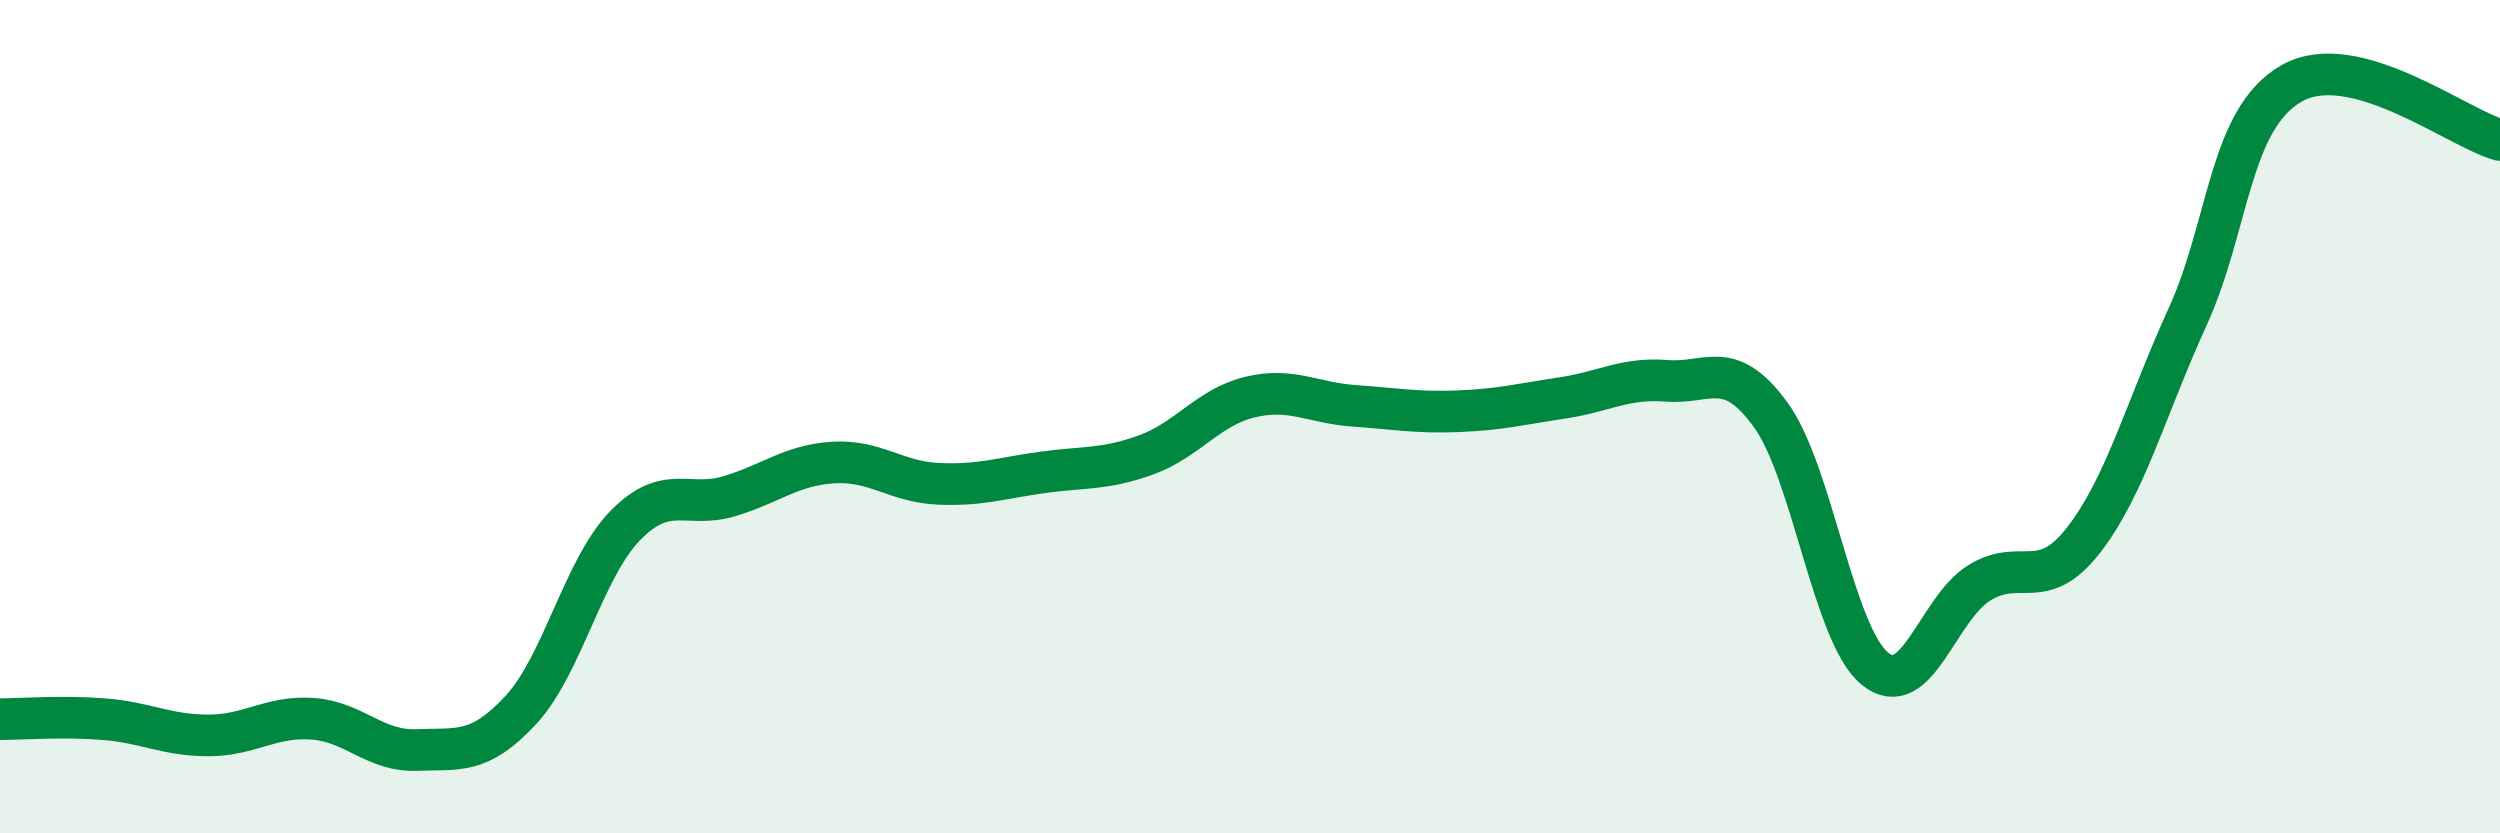
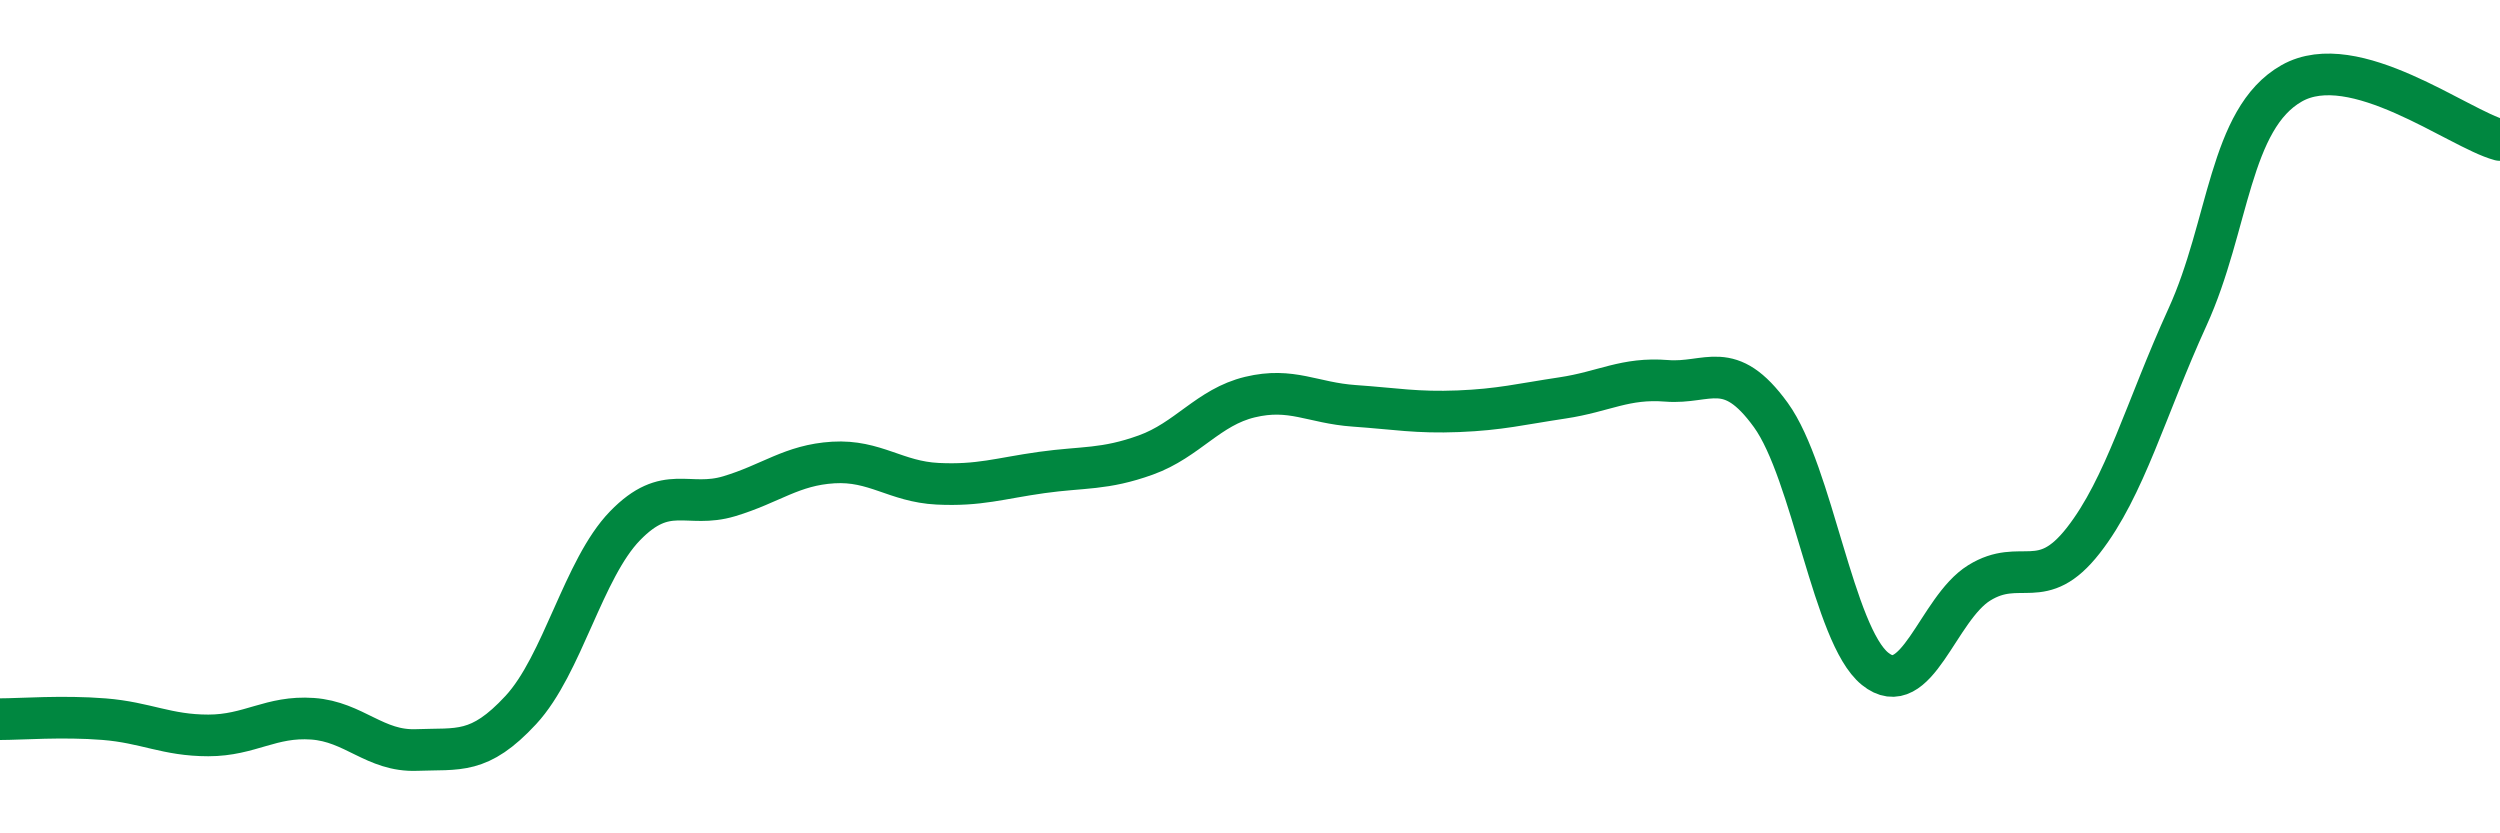
<svg xmlns="http://www.w3.org/2000/svg" width="60" height="20" viewBox="0 0 60 20">
-   <path d="M 0,17.26 C 0.5,17.26 1.5,17.18 2.5,17.26 C 3.5,17.34 4,17.65 5,17.65 C 6,17.65 6.5,17.18 7.5,17.25 C 8.5,17.32 9,18.04 10,18 C 11,17.96 11.5,18.12 12.5,17.04 C 13.5,15.96 14,13.65 15,12.62 C 16,11.59 16.5,12.21 17.5,11.91 C 18.5,11.61 19,11.16 20,11.1 C 21,11.04 21.5,11.56 22.5,11.61 C 23.5,11.66 24,11.48 25,11.34 C 26,11.2 26.5,11.28 27.5,10.92 C 28.5,10.56 29,9.77 30,9.53 C 31,9.29 31.5,9.67 32.5,9.74 C 33.5,9.81 34,9.91 35,9.87 C 36,9.83 36.5,9.7 37.5,9.55 C 38.5,9.4 39,9.06 40,9.14 C 41,9.22 41.5,8.58 42.5,9.96 C 43.5,11.34 44,15.24 45,16.05 C 46,16.86 46.5,14.61 47.5,13.99 C 48.5,13.37 49,14.25 50,12.97 C 51,11.69 51.5,9.8 52.5,7.61 C 53.5,5.42 53.5,2.85 55,2 C 56.5,1.15 59,3.09 60,3.36L60 20L0 20Z" fill="#008740" opacity="0.1" stroke-linecap="round" stroke-linejoin="round" />
  <path d="M 0,17.26 C 0.5,17.26 1.5,17.18 2.5,17.26 C 3.5,17.34 4,17.65 5,17.65 C 6,17.65 6.5,17.18 7.5,17.25 C 8.5,17.32 9,18.04 10,18 C 11,17.96 11.5,18.12 12.5,17.04 C 13.5,15.96 14,13.65 15,12.62 C 16,11.59 16.5,12.21 17.5,11.91 C 18.5,11.61 19,11.16 20,11.1 C 21,11.04 21.5,11.56 22.5,11.61 C 23.5,11.66 24,11.48 25,11.34 C 26,11.2 26.5,11.28 27.5,10.92 C 28.5,10.56 29,9.77 30,9.53 C 31,9.29 31.5,9.67 32.5,9.74 C 33.5,9.81 34,9.91 35,9.87 C 36,9.83 36.5,9.7 37.5,9.55 C 38.5,9.4 39,9.06 40,9.14 C 41,9.22 41.5,8.58 42.5,9.96 C 43.5,11.34 44,15.24 45,16.05 C 46,16.86 46.5,14.61 47.5,13.99 C 48.5,13.37 49,14.25 50,12.97 C 51,11.69 51.5,9.8 52.5,7.61 C 53.5,5.42 53.5,2.85 55,2 C 56.5,1.15 59,3.09 60,3.36" stroke="#008740" stroke-width="1" fill="none" stroke-linecap="round" stroke-linejoin="round" />
</svg>